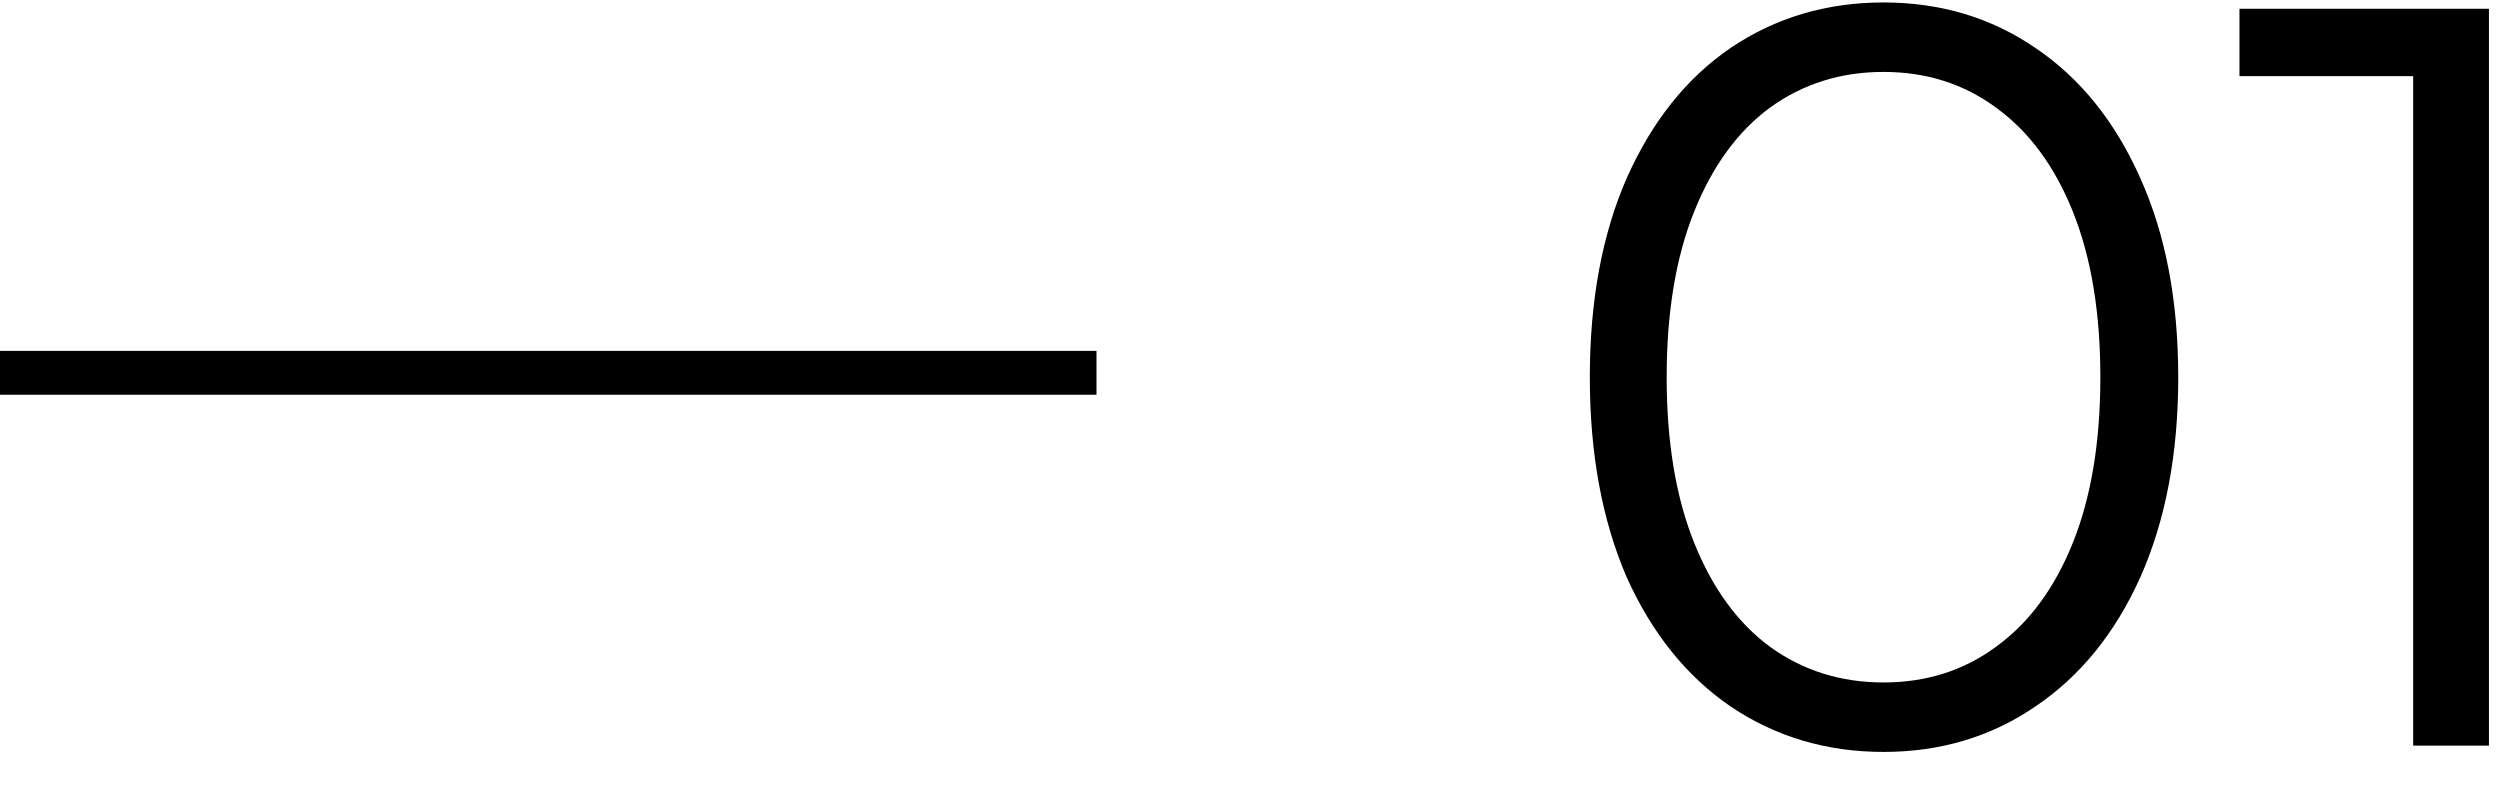
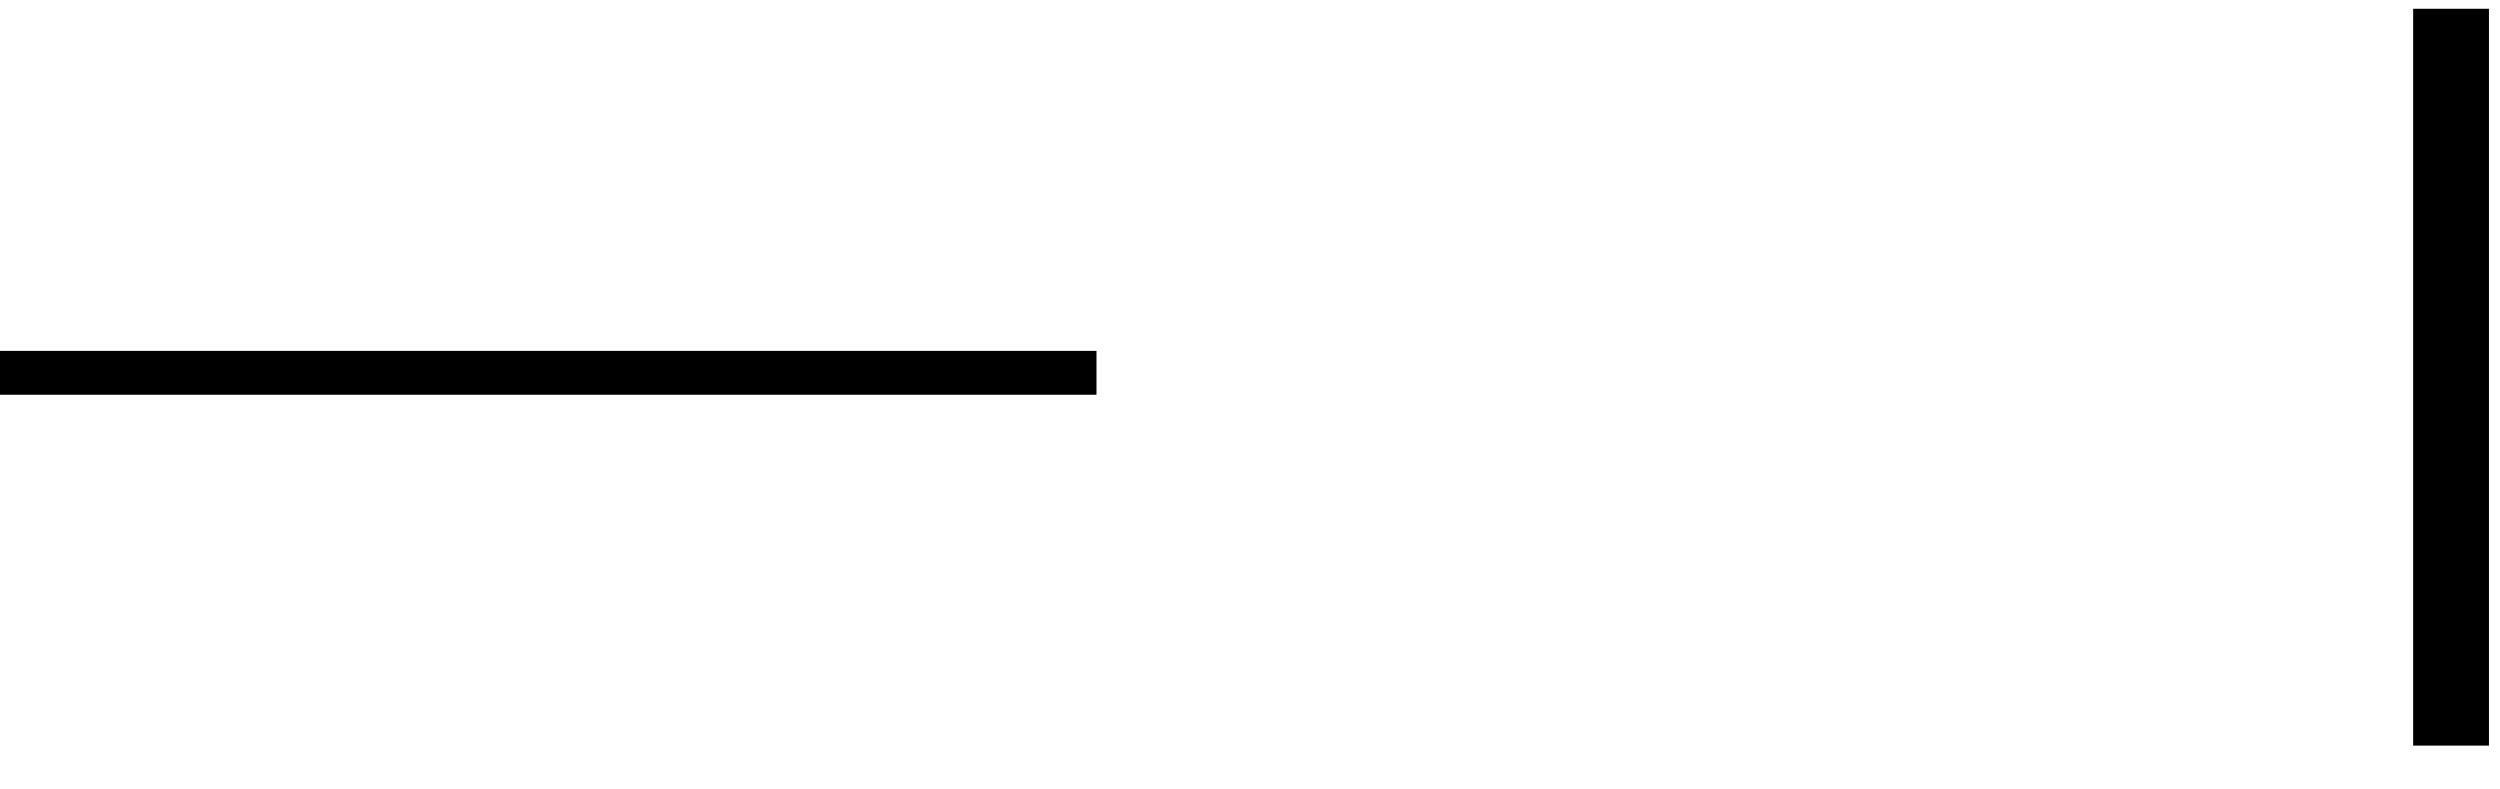
<svg xmlns="http://www.w3.org/2000/svg" width="57" height="18" viewBox="0 0 57 18" fill="none">
-   <path d="M42.944 17.144C41.648 17.144 40.488 16.8 39.464 16.112C38.456 15.424 37.664 14.44 37.088 13.16C36.528 11.864 36.248 10.344 36.248 8.6C36.248 6.856 36.528 5.344 37.088 4.064C37.664 2.768 38.456 1.776 39.464 1.088C40.488 0.4 41.648 0.056 42.944 0.056C44.24 0.056 45.392 0.4 46.4 1.088C47.424 1.776 48.224 2.768 48.8 4.064C49.376 5.344 49.664 6.856 49.664 8.6C49.664 10.344 49.376 11.864 48.8 13.16C48.224 14.44 47.424 15.424 46.4 16.112C45.392 16.8 44.24 17.144 42.944 17.144ZM42.944 15.56C43.92 15.56 44.776 15.288 45.512 14.744C46.264 14.2 46.848 13.408 47.264 12.368C47.68 11.328 47.888 10.072 47.888 8.6C47.888 7.128 47.68 5.872 47.264 4.832C46.848 3.792 46.264 3 45.512 2.456C44.776 1.912 43.92 1.64 42.944 1.64C41.968 1.64 41.104 1.912 40.352 2.456C39.616 3 39.04 3.792 38.624 4.832C38.208 5.872 38 7.128 38 8.6C38 10.072 38.208 11.328 38.624 12.368C39.04 13.408 39.616 14.2 40.352 14.744C41.104 15.288 41.968 15.56 42.944 15.56Z" fill="black" />
-   <path d="M56.748 0.2V17H55.02V1.736H51.06V0.2H56.748Z" fill="black" />
+   <path d="M56.748 0.2V17H55.02V1.736V0.2H56.748Z" fill="black" />
  <line x1="-4.37114e-08" y1="8.5" x2="25" y2="8.5" stroke="black" />
</svg>